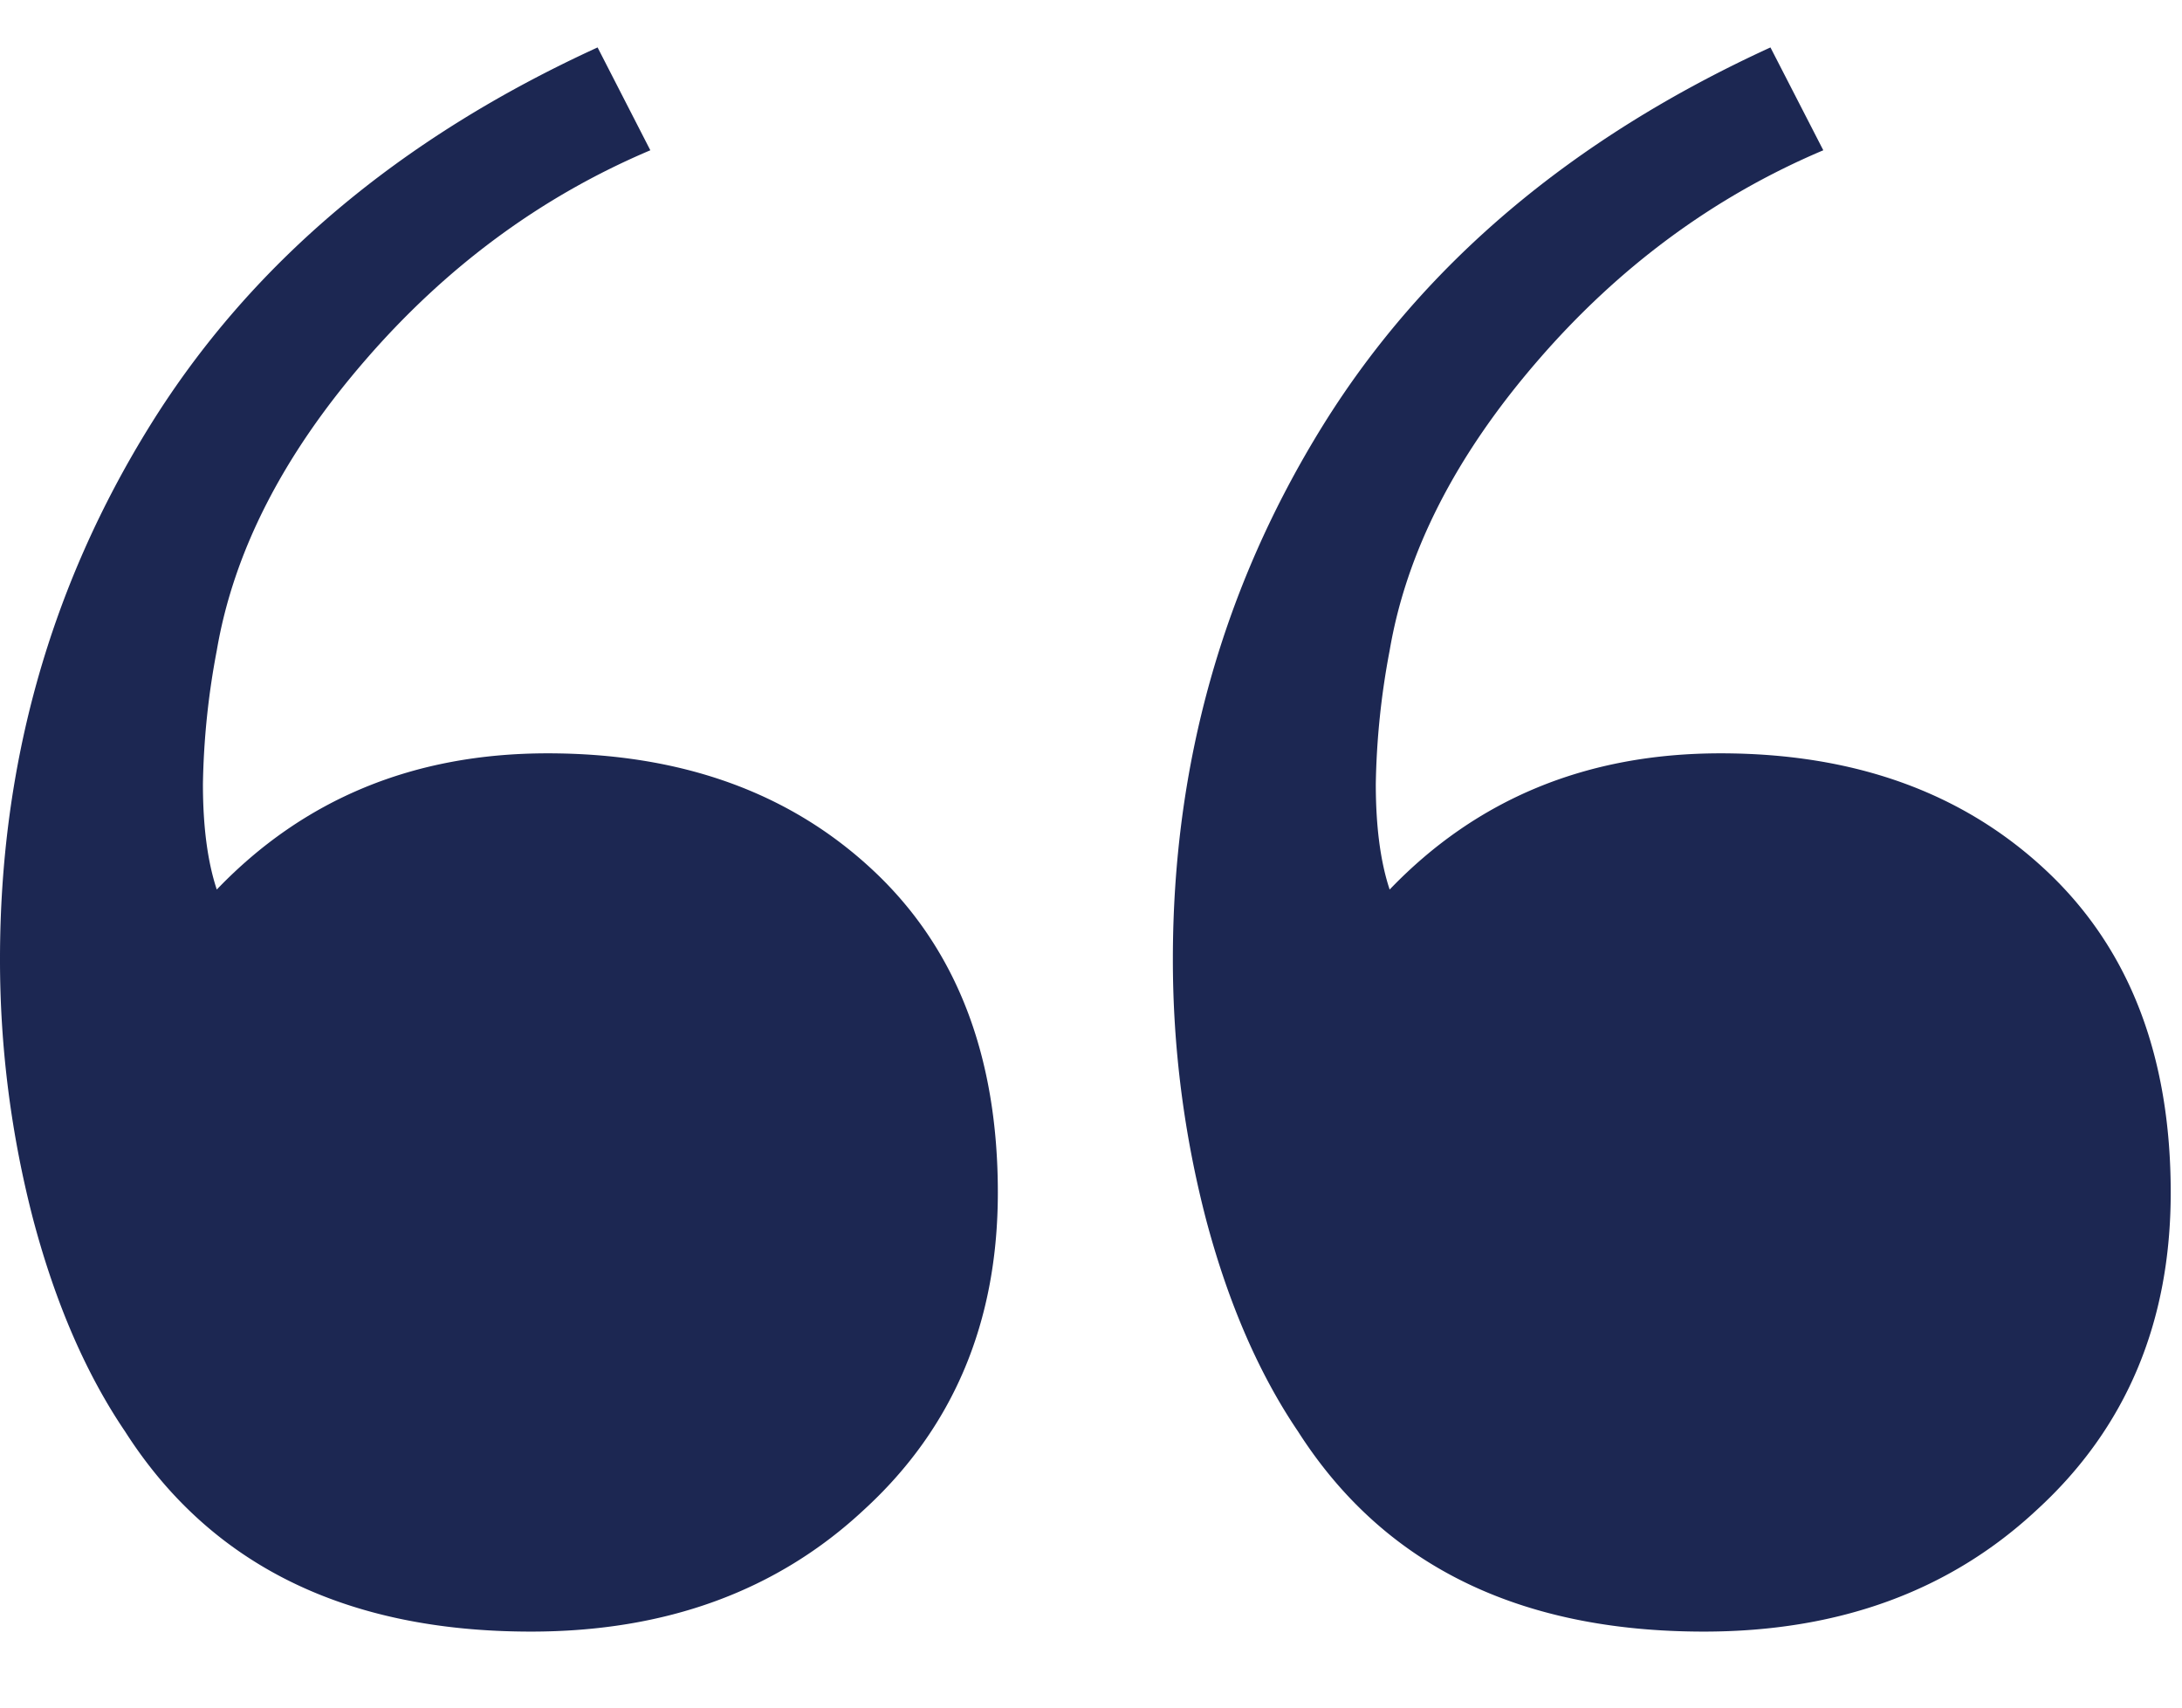
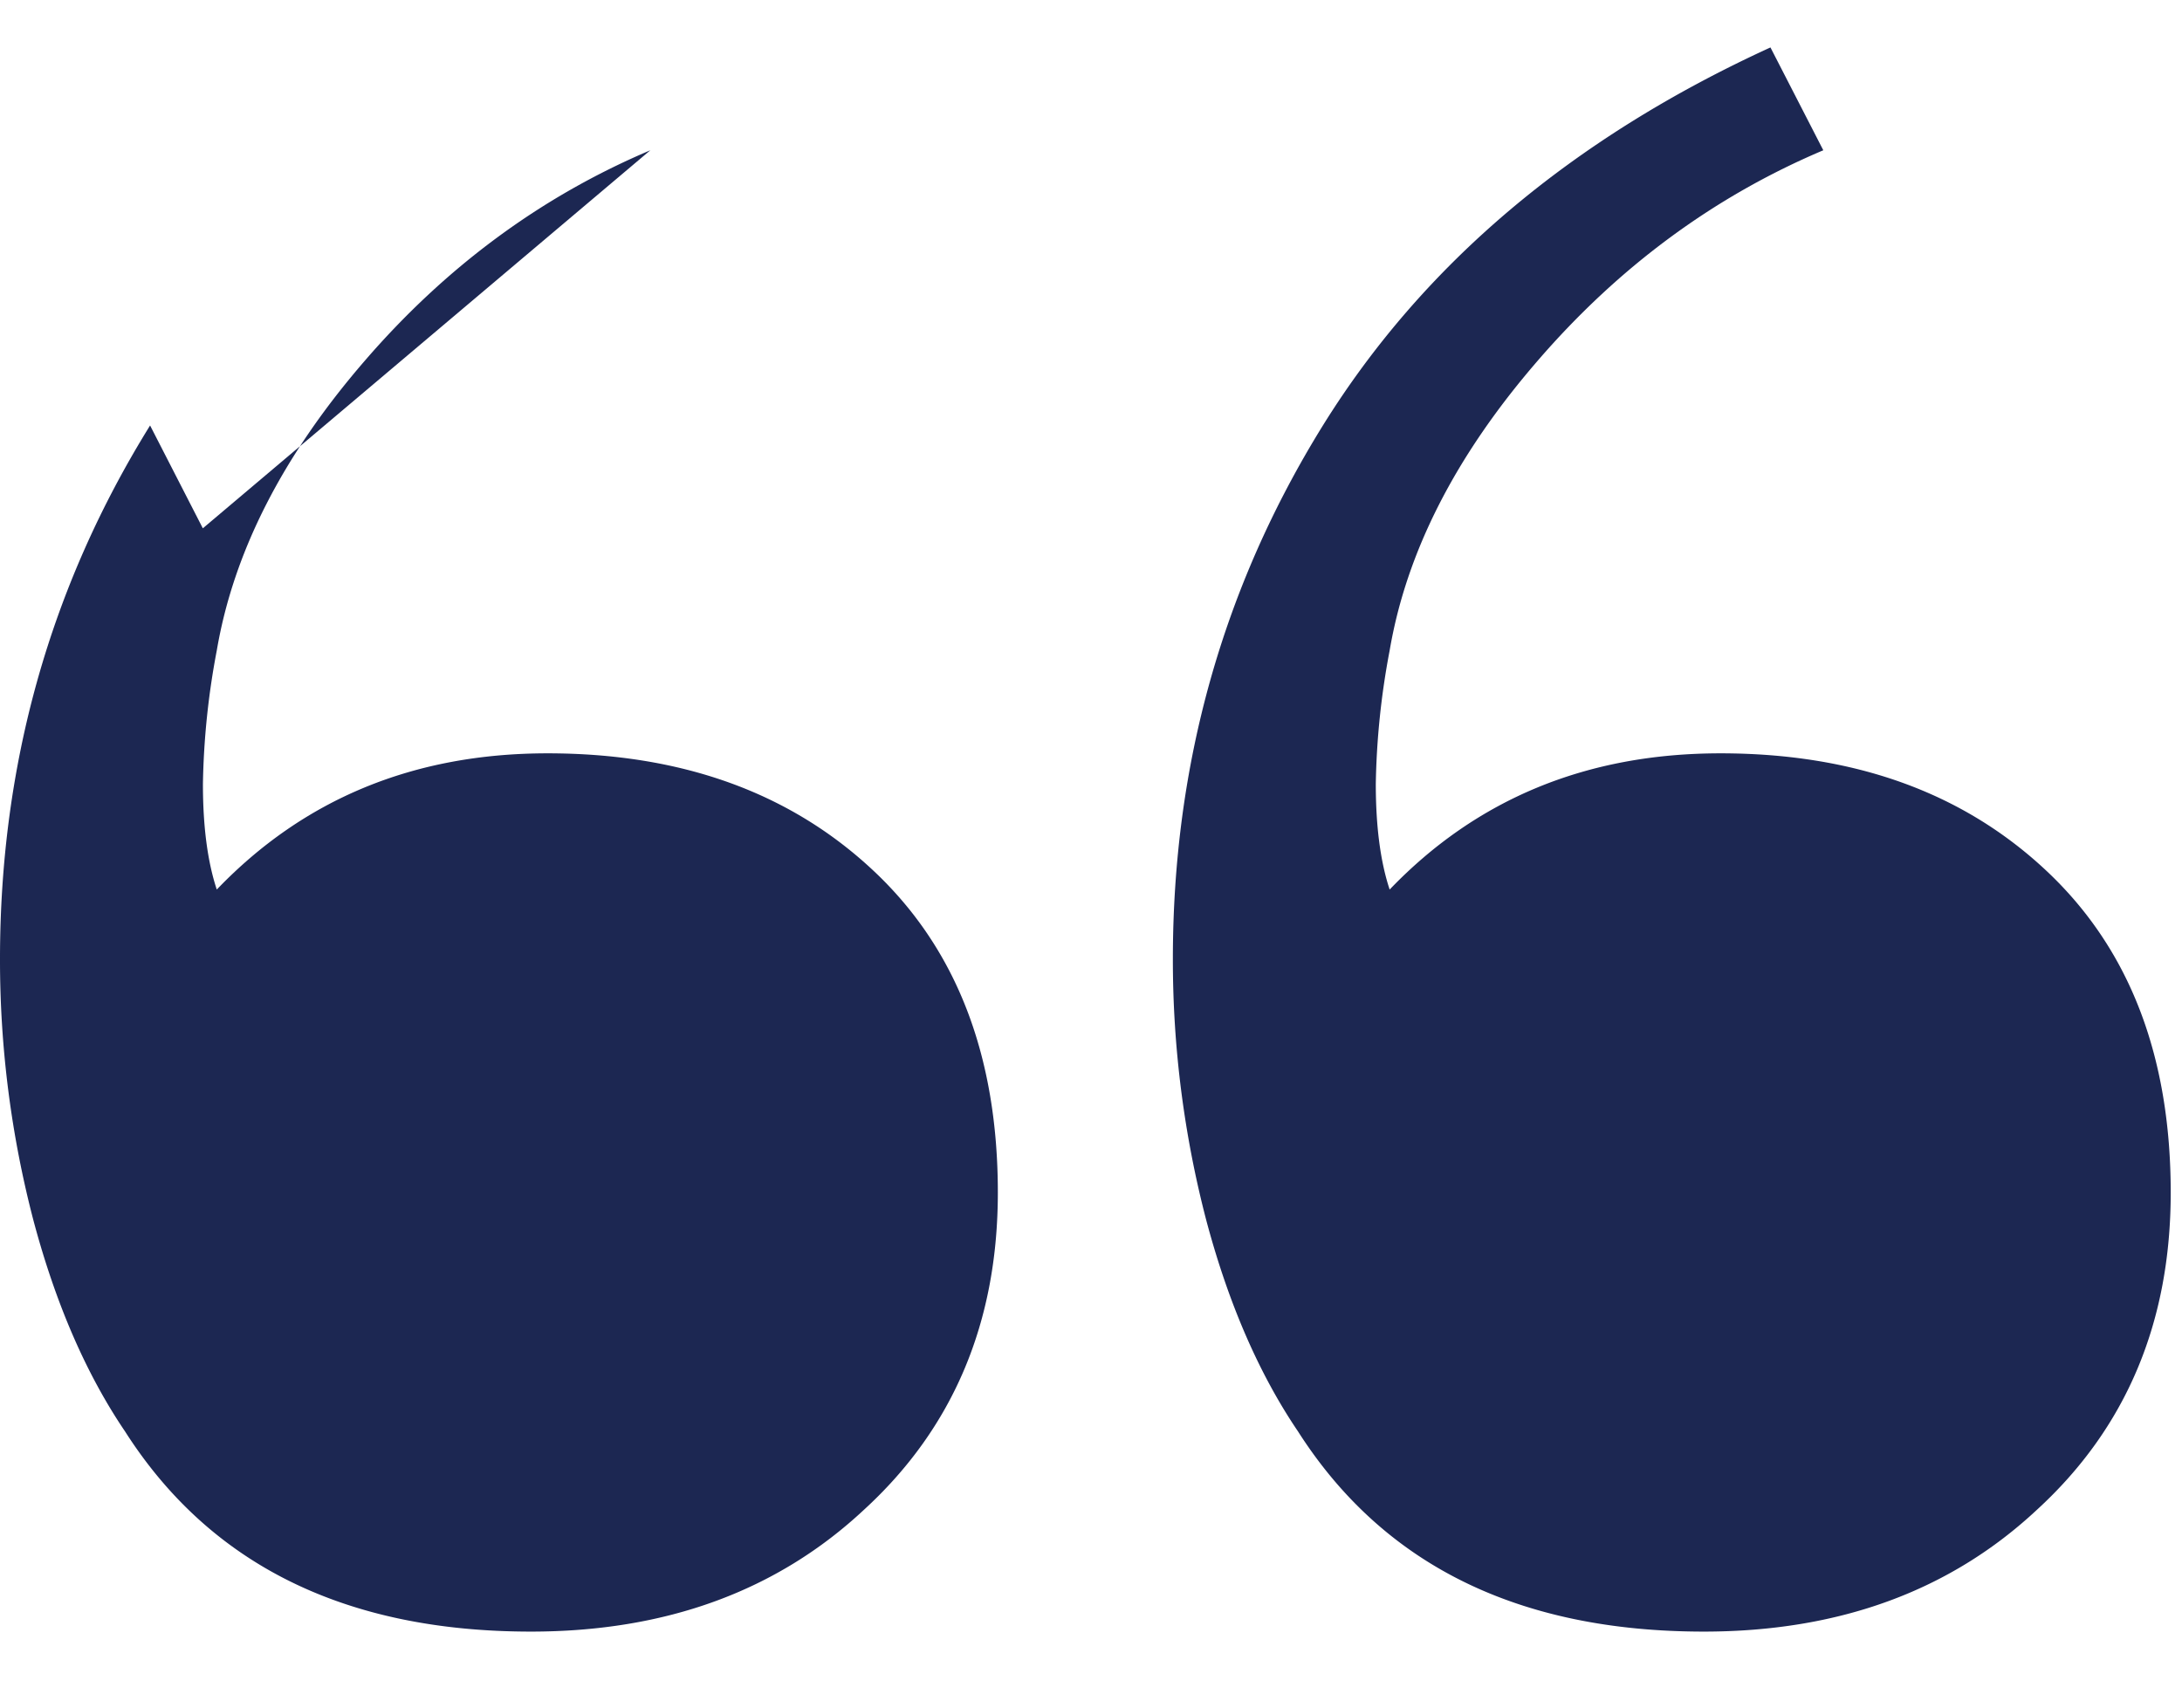
<svg xmlns="http://www.w3.org/2000/svg" width="23" height="18" fill="none">
-   <path d="M19.219 1.584c-1.153.488-2.159 1.23-3.018 2.227-.86.996-1.377 2.011-1.553 3.046a8.189 8.189 0 0 0-.146 1.407c0 .449.049.82.146 1.113.918-.957 2.08-1.436 3.487-1.436 1.406 0 2.549.41 3.427 1.23.88.821 1.319 1.954 1.319 3.4 0 1.367-.469 2.48-1.406 3.34-.918.859-2.09 1.288-3.516 1.288-1.953 0-3.379-.703-4.277-2.11-.41-.605-.733-1.347-.967-2.226a10.869 10.869 0 0 1-.352-2.754c0-2.05.528-3.925 1.582-5.625C15 2.785 16.572 1.457 18.662.5l.557 1.084Zm-12.364 0c-1.152.488-2.158 1.23-3.017 2.227-.86.996-1.377 2.011-1.553 3.046a8.184 8.184 0 0 0-.146 1.407c0 .449.049.82.146 1.113.918-.957 2.08-1.436 3.486-1.436 1.407 0 2.55.41 3.428 1.23.88.821 1.319 1.954 1.319 3.4 0 1.367-.47 2.48-1.407 3.34-.918.859-2.09 1.288-3.515 1.288-1.953 0-3.38-.703-4.278-2.11-.41-.605-.732-1.347-.966-2.226A10.865 10.865 0 0 1 0 10.11c0-2.05.527-3.925 1.582-5.625C2.637 2.785 4.209 1.457 6.299.5l.556 1.084Z" fill="#1C2752" />
+   <path d="M19.219 1.584c-1.153.488-2.159 1.23-3.018 2.227-.86.996-1.377 2.011-1.553 3.046a8.189 8.189 0 0 0-.146 1.407c0 .449.049.82.146 1.113.918-.957 2.08-1.436 3.487-1.436 1.406 0 2.549.41 3.427 1.23.88.821 1.319 1.954 1.319 3.4 0 1.367-.469 2.48-1.406 3.34-.918.859-2.09 1.288-3.516 1.288-1.953 0-3.379-.703-4.277-2.11-.41-.605-.733-1.347-.967-2.226a10.869 10.869 0 0 1-.352-2.754c0-2.05.528-3.925 1.582-5.625C15 2.785 16.572 1.457 18.662.5l.557 1.084Zm-12.364 0c-1.152.488-2.158 1.23-3.017 2.227-.86.996-1.377 2.011-1.553 3.046a8.184 8.184 0 0 0-.146 1.407c0 .449.049.82.146 1.113.918-.957 2.08-1.436 3.486-1.436 1.407 0 2.55.41 3.428 1.23.88.821 1.319 1.954 1.319 3.4 0 1.367-.47 2.48-1.407 3.34-.918.859-2.09 1.288-3.515 1.288-1.953 0-3.38-.703-4.278-2.11-.41-.605-.732-1.347-.966-2.226A10.865 10.865 0 0 1 0 10.11c0-2.05.527-3.925 1.582-5.625l.556 1.084Z" fill="#1C2752" />
</svg>